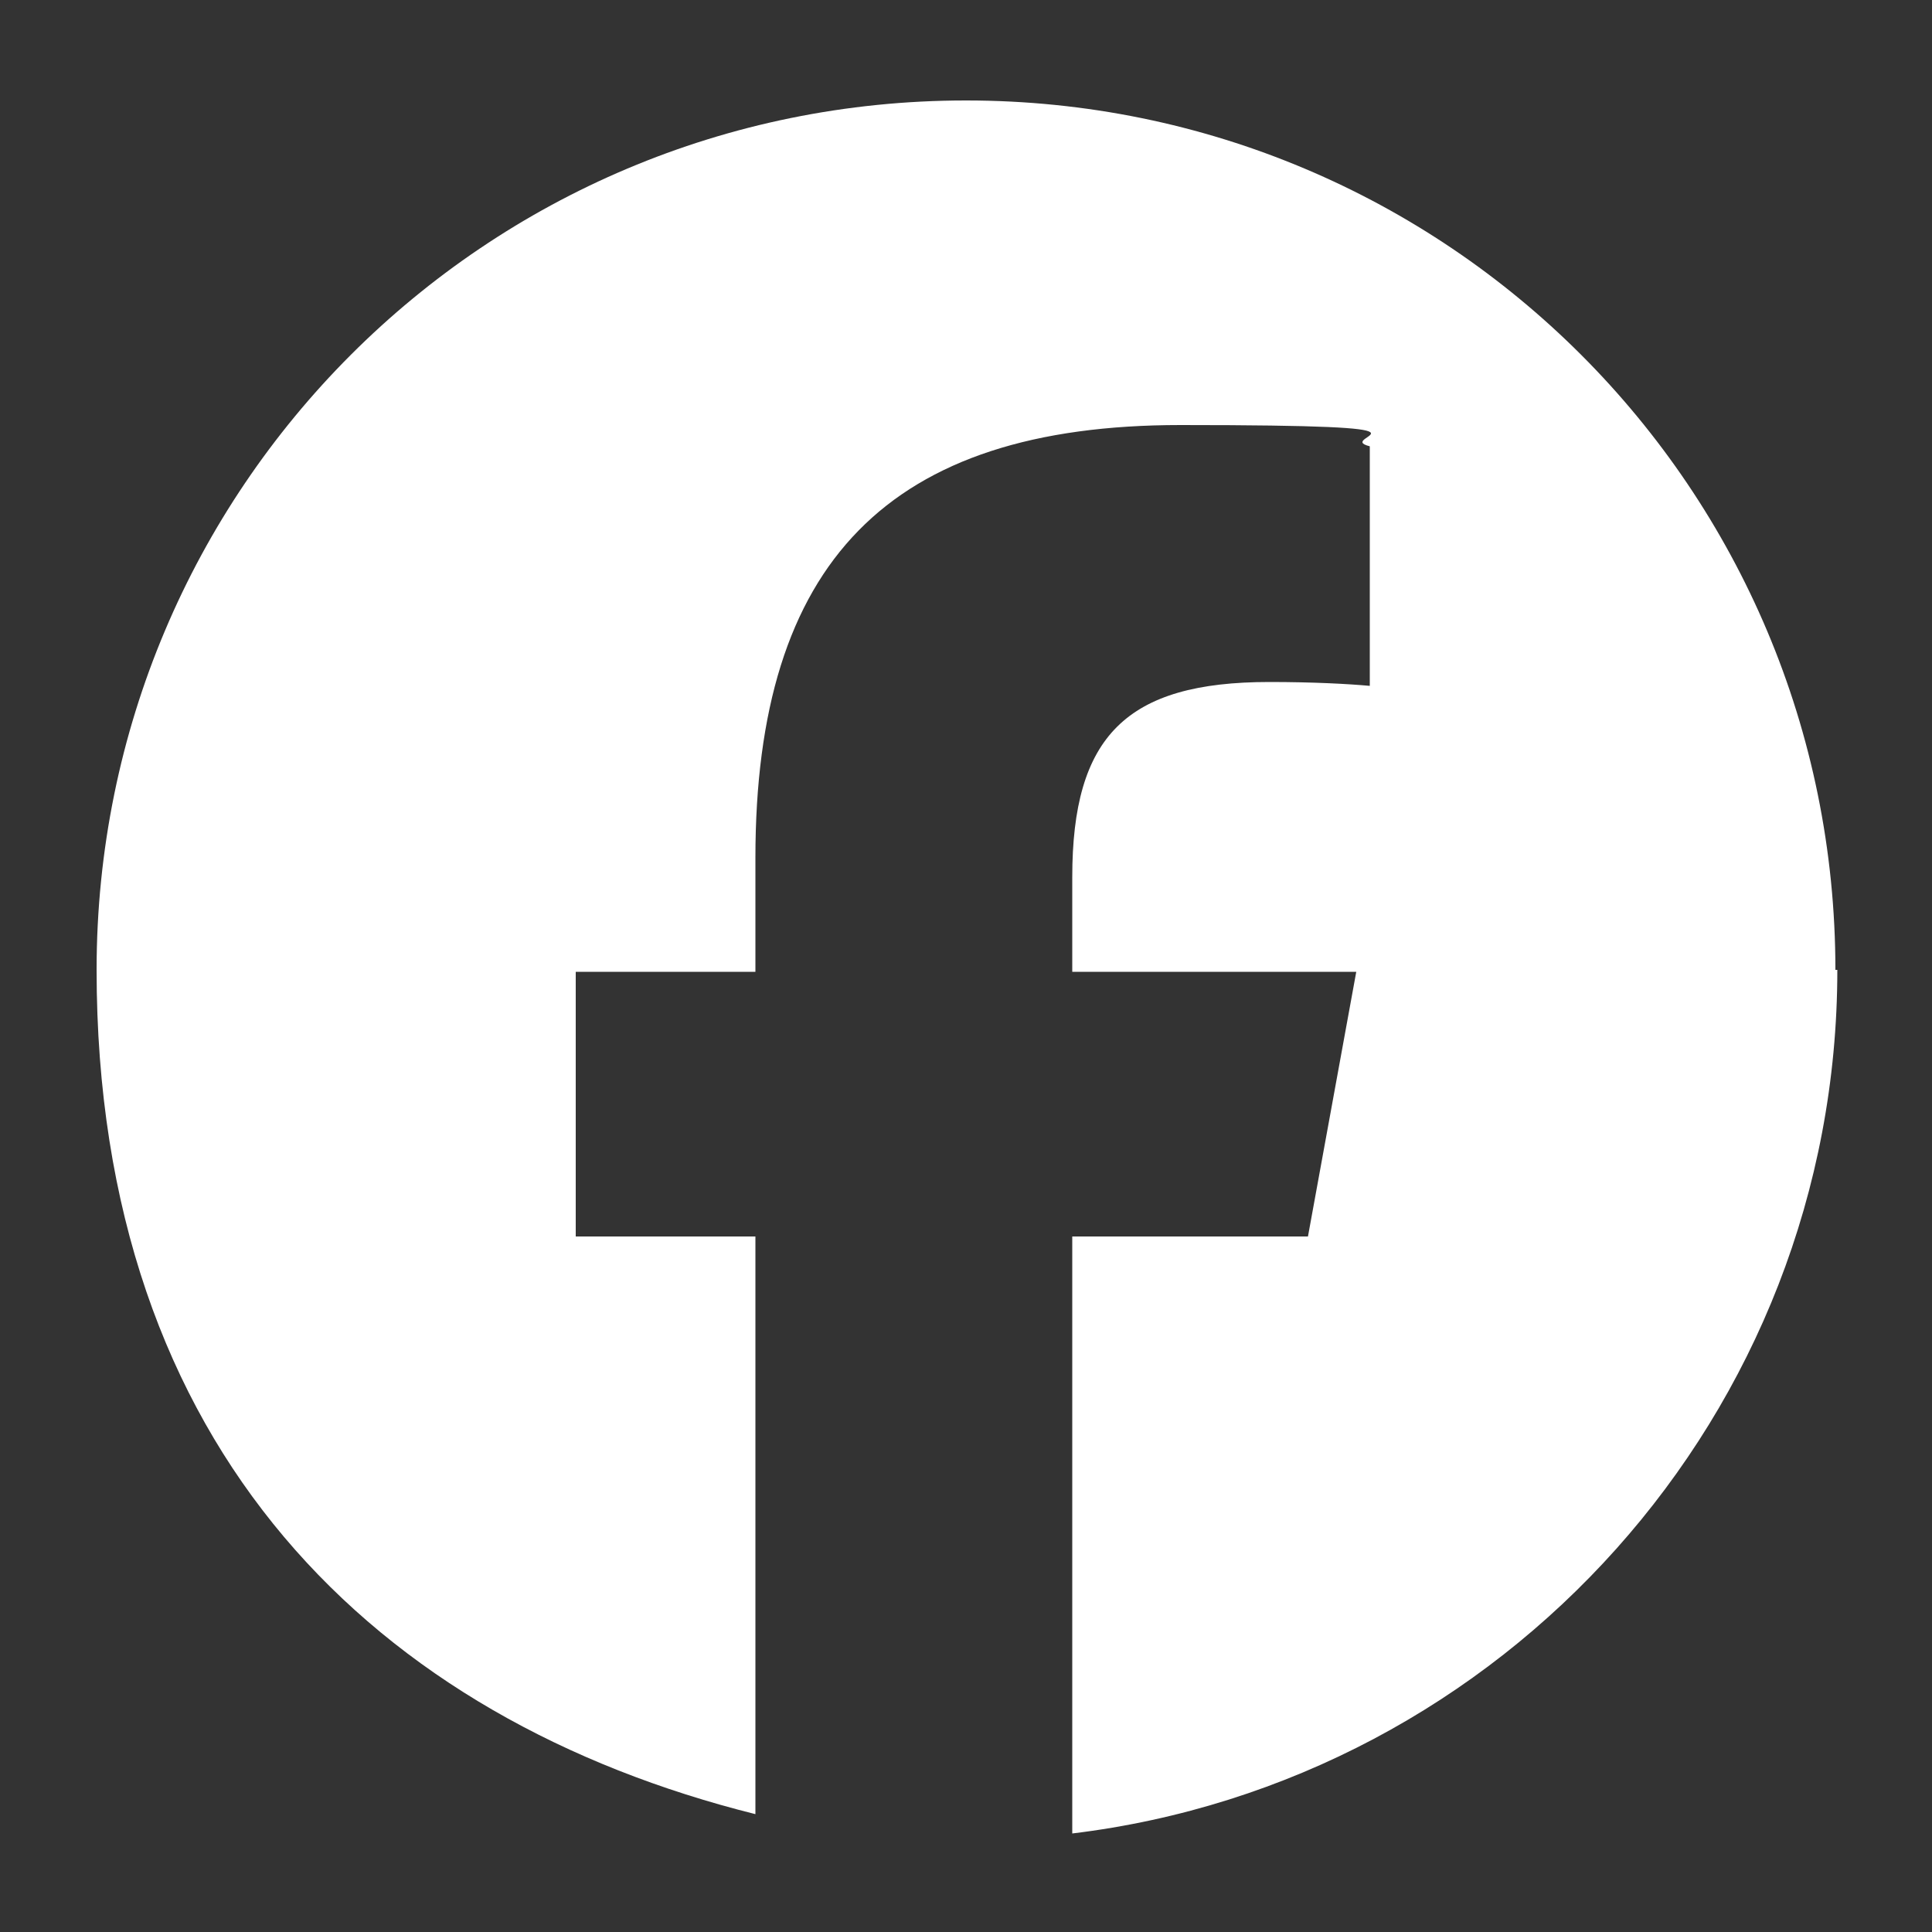
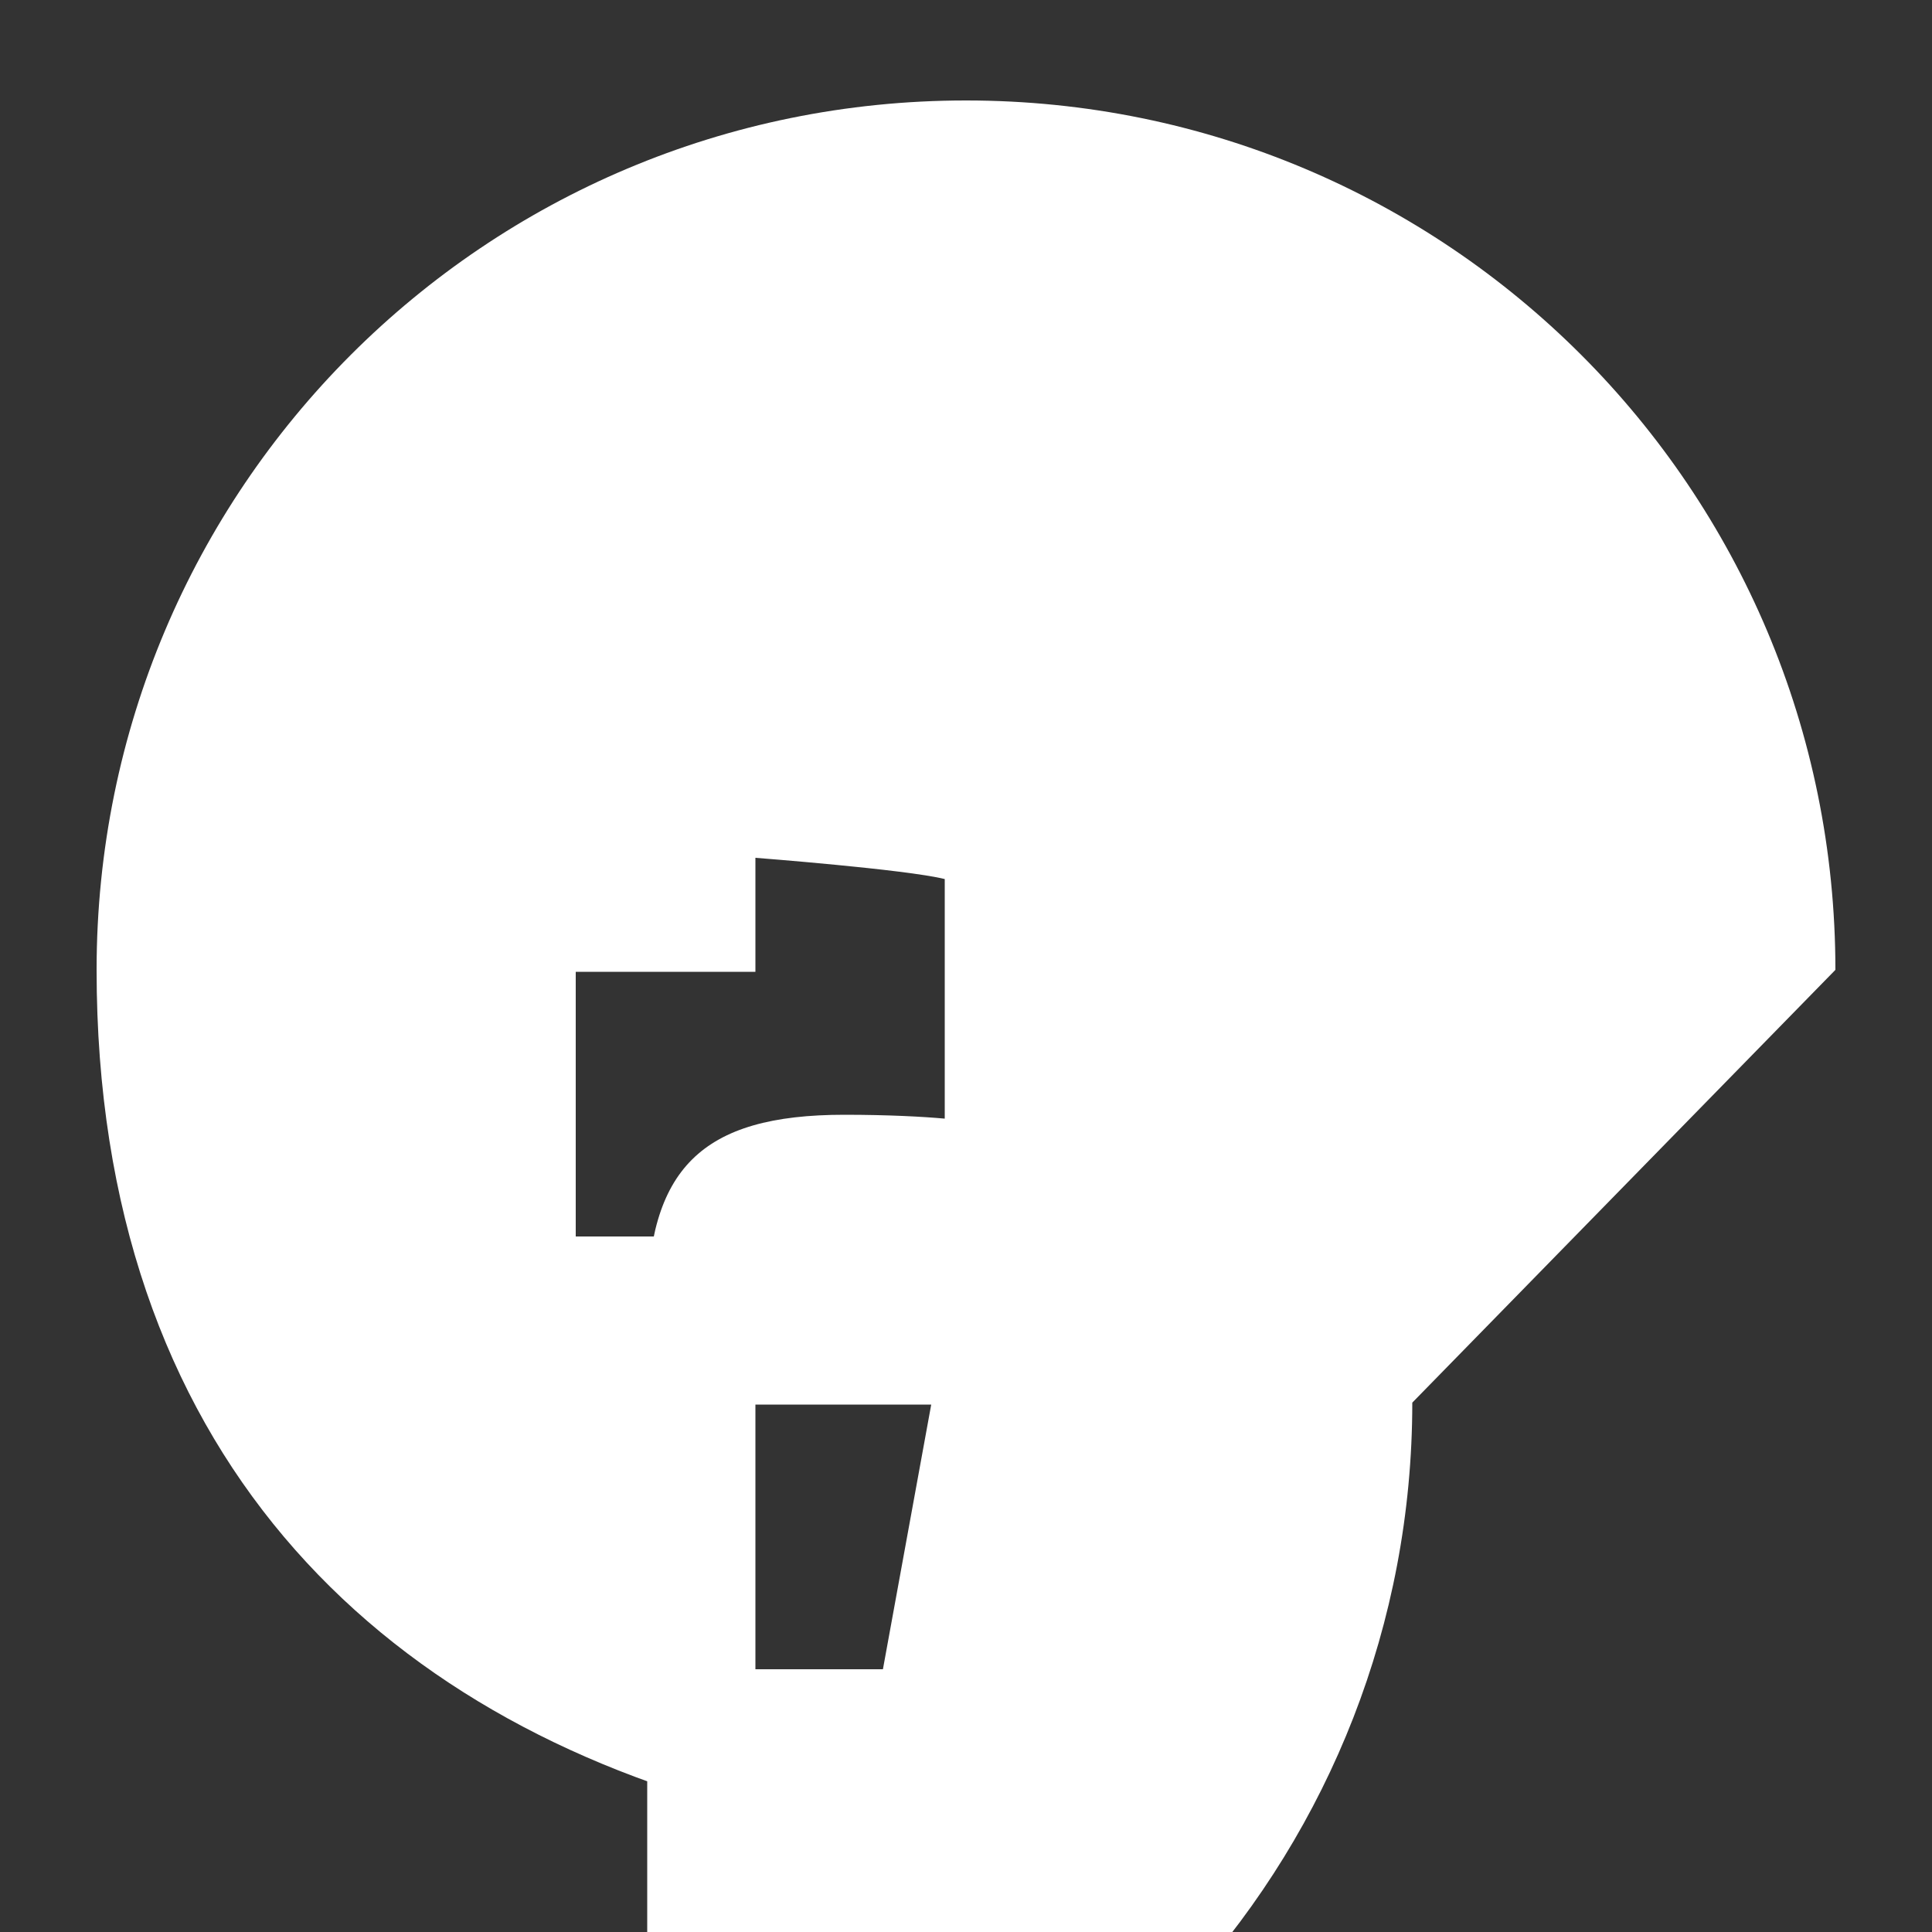
<svg xmlns="http://www.w3.org/2000/svg" version="1.1" viewBox="0 0 100 100">
  <rect x="0" y="0" width="100" height="100" fill="#333333" stroke="none" />
  <defs>
    <style>
      .cls-1 {
        fill: #fff;
      }
    </style>
  </defs>
  <g>
    <g id="Vrstva_1">
-       <path class="cls-1" d="M95,50.2c0-24.9-20.1-45-45-45S5,25.3,5,50.2s14.5,38.8,34.1,43.7v-29.9h-9.3v-13.7h9.3v-5.9c0-15.3,6.9-22.4,22-22.4s7.8.6,9.8,1.1v12.4c-1.1-.1-2.9-.2-5.2-.2-7.4,0-10.2,2.8-10.2,10.1v4.9h14.7l-2.5,13.7h-12.2v30.9c22.3-2.7,39.6-21.7,39.6-44.7h0Z" />
+       <path class="cls-1" d="M95,50.2c0-24.9-20.1-45-45-45S5,25.3,5,50.2s14.5,38.8,34.1,43.7v-29.9h-9.3v-13.7h9.3v-5.9s7.8.6,9.8,1.1v12.4c-1.1-.1-2.9-.2-5.2-.2-7.4,0-10.2,2.8-10.2,10.1v4.9h14.7l-2.5,13.7h-12.2v30.9c22.3-2.7,39.6-21.7,39.6-44.7h0Z" />
    </g>
  </g>
</svg>